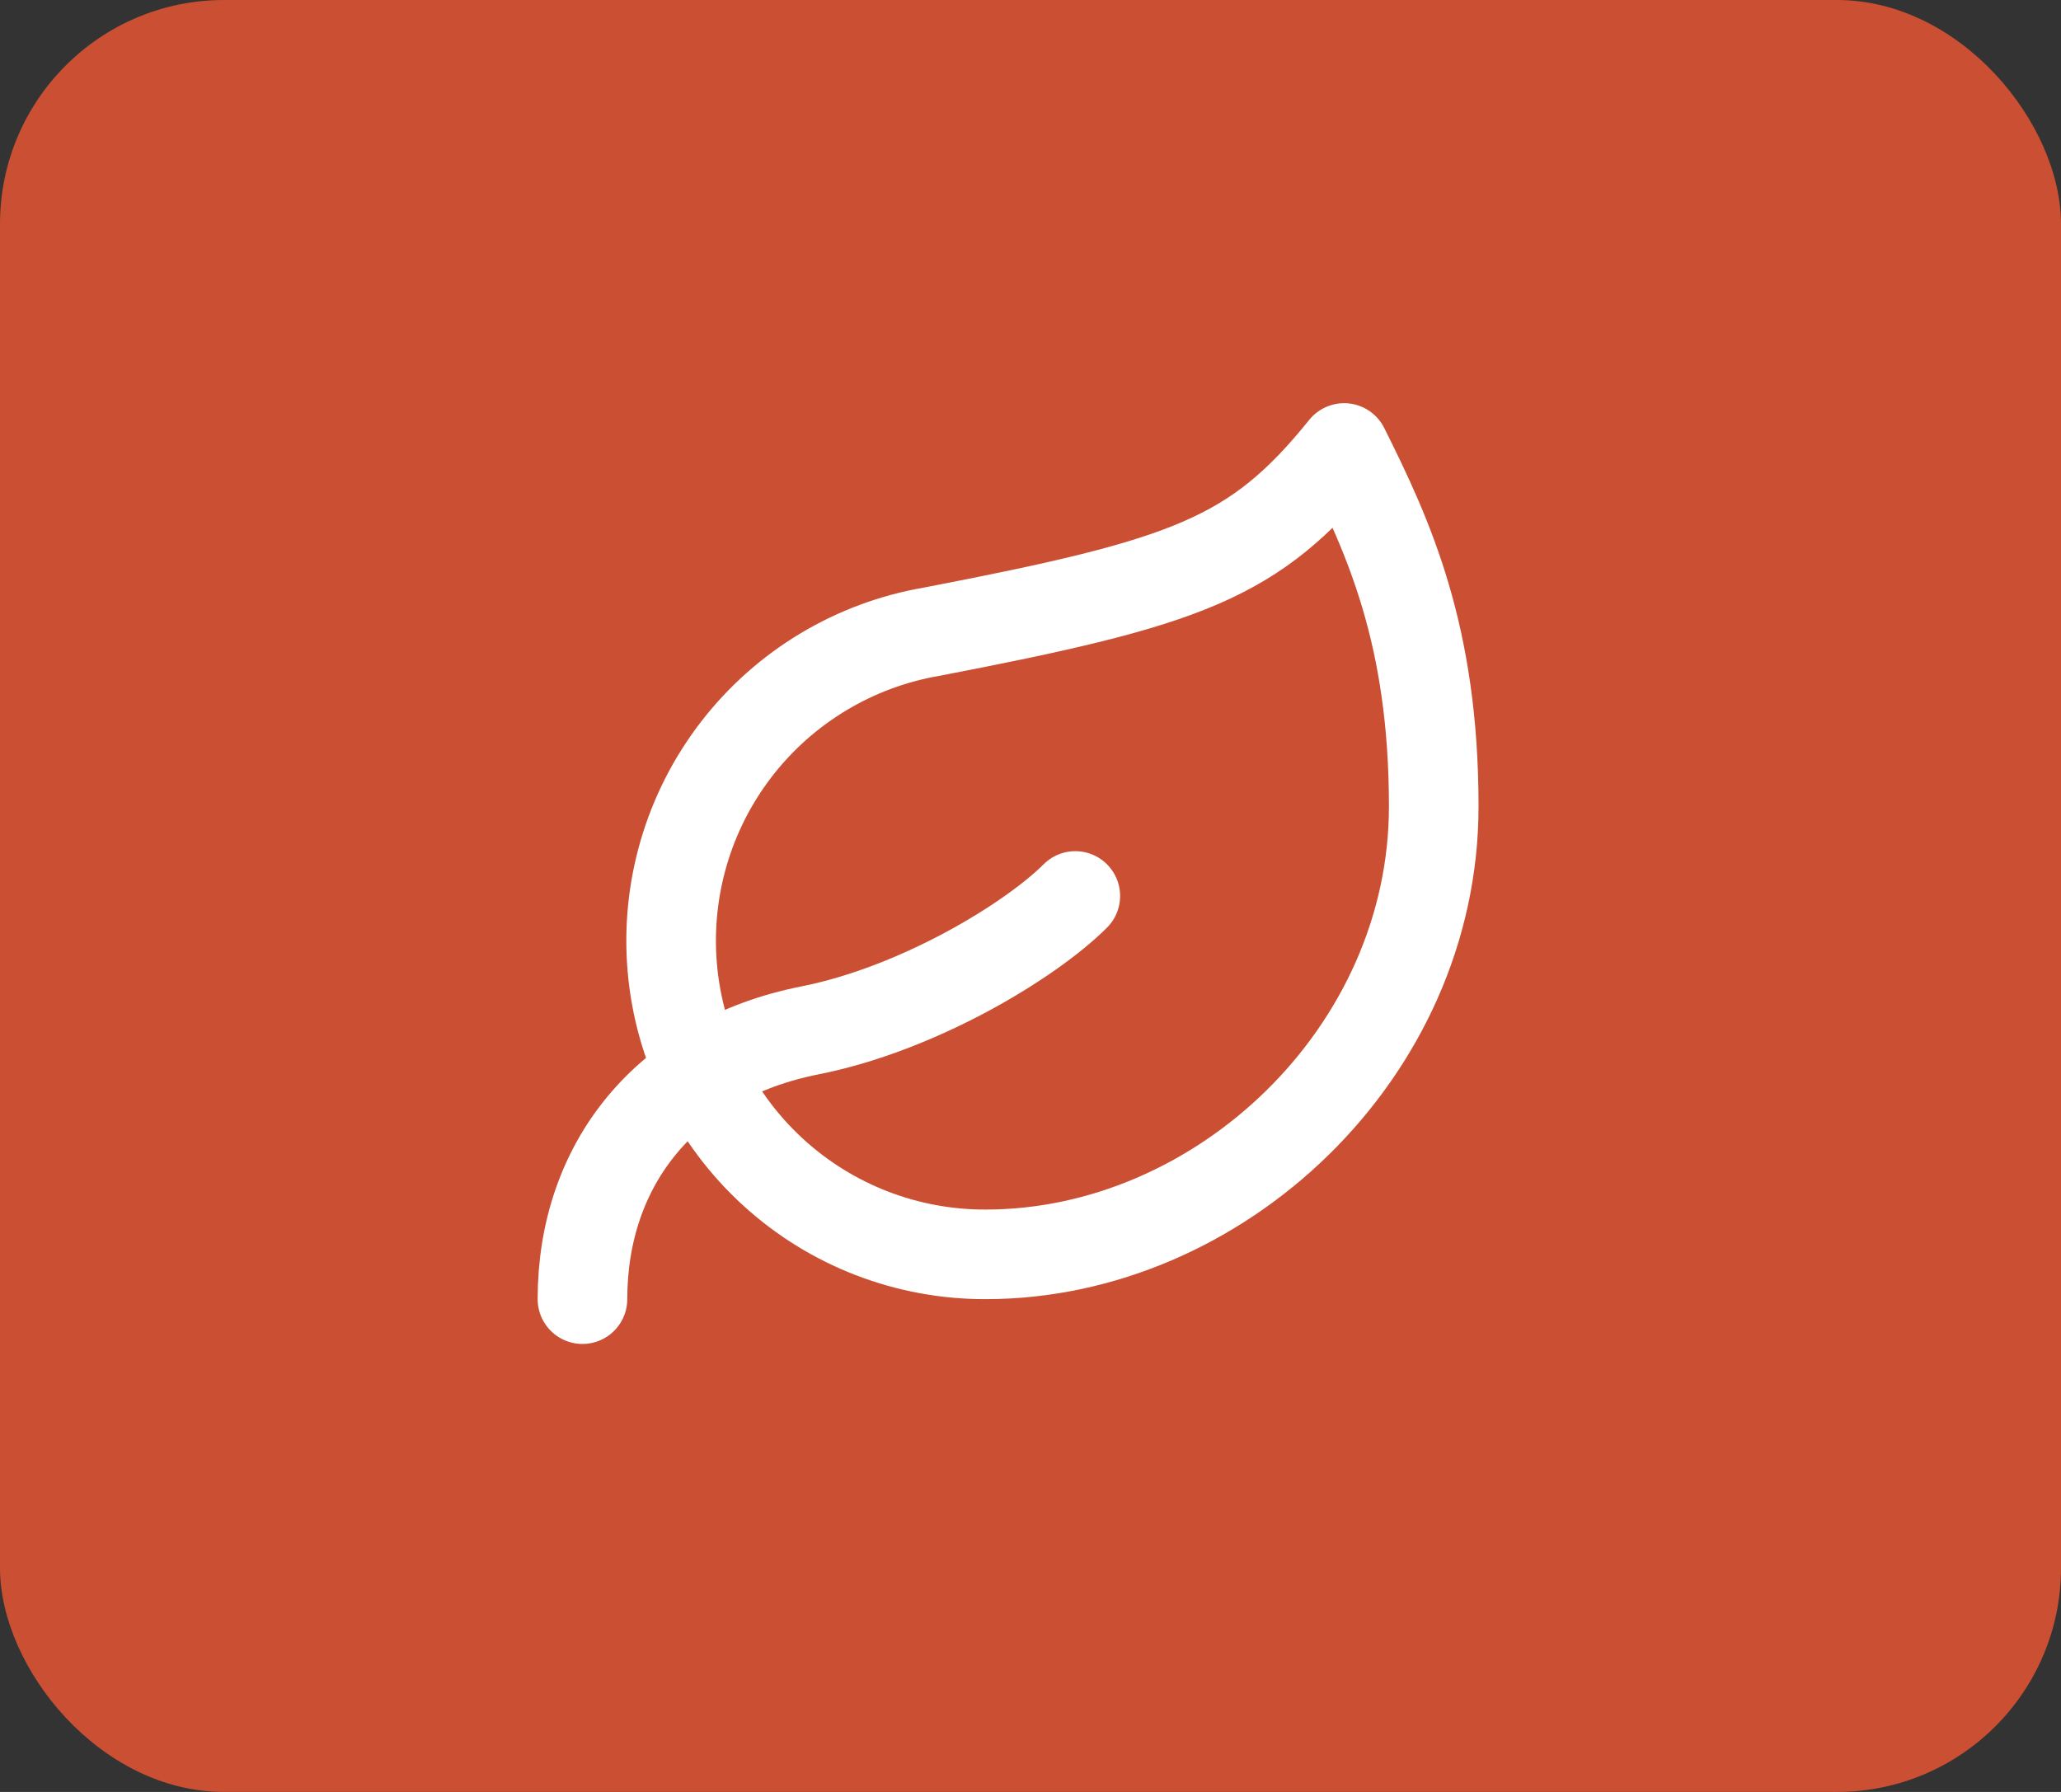
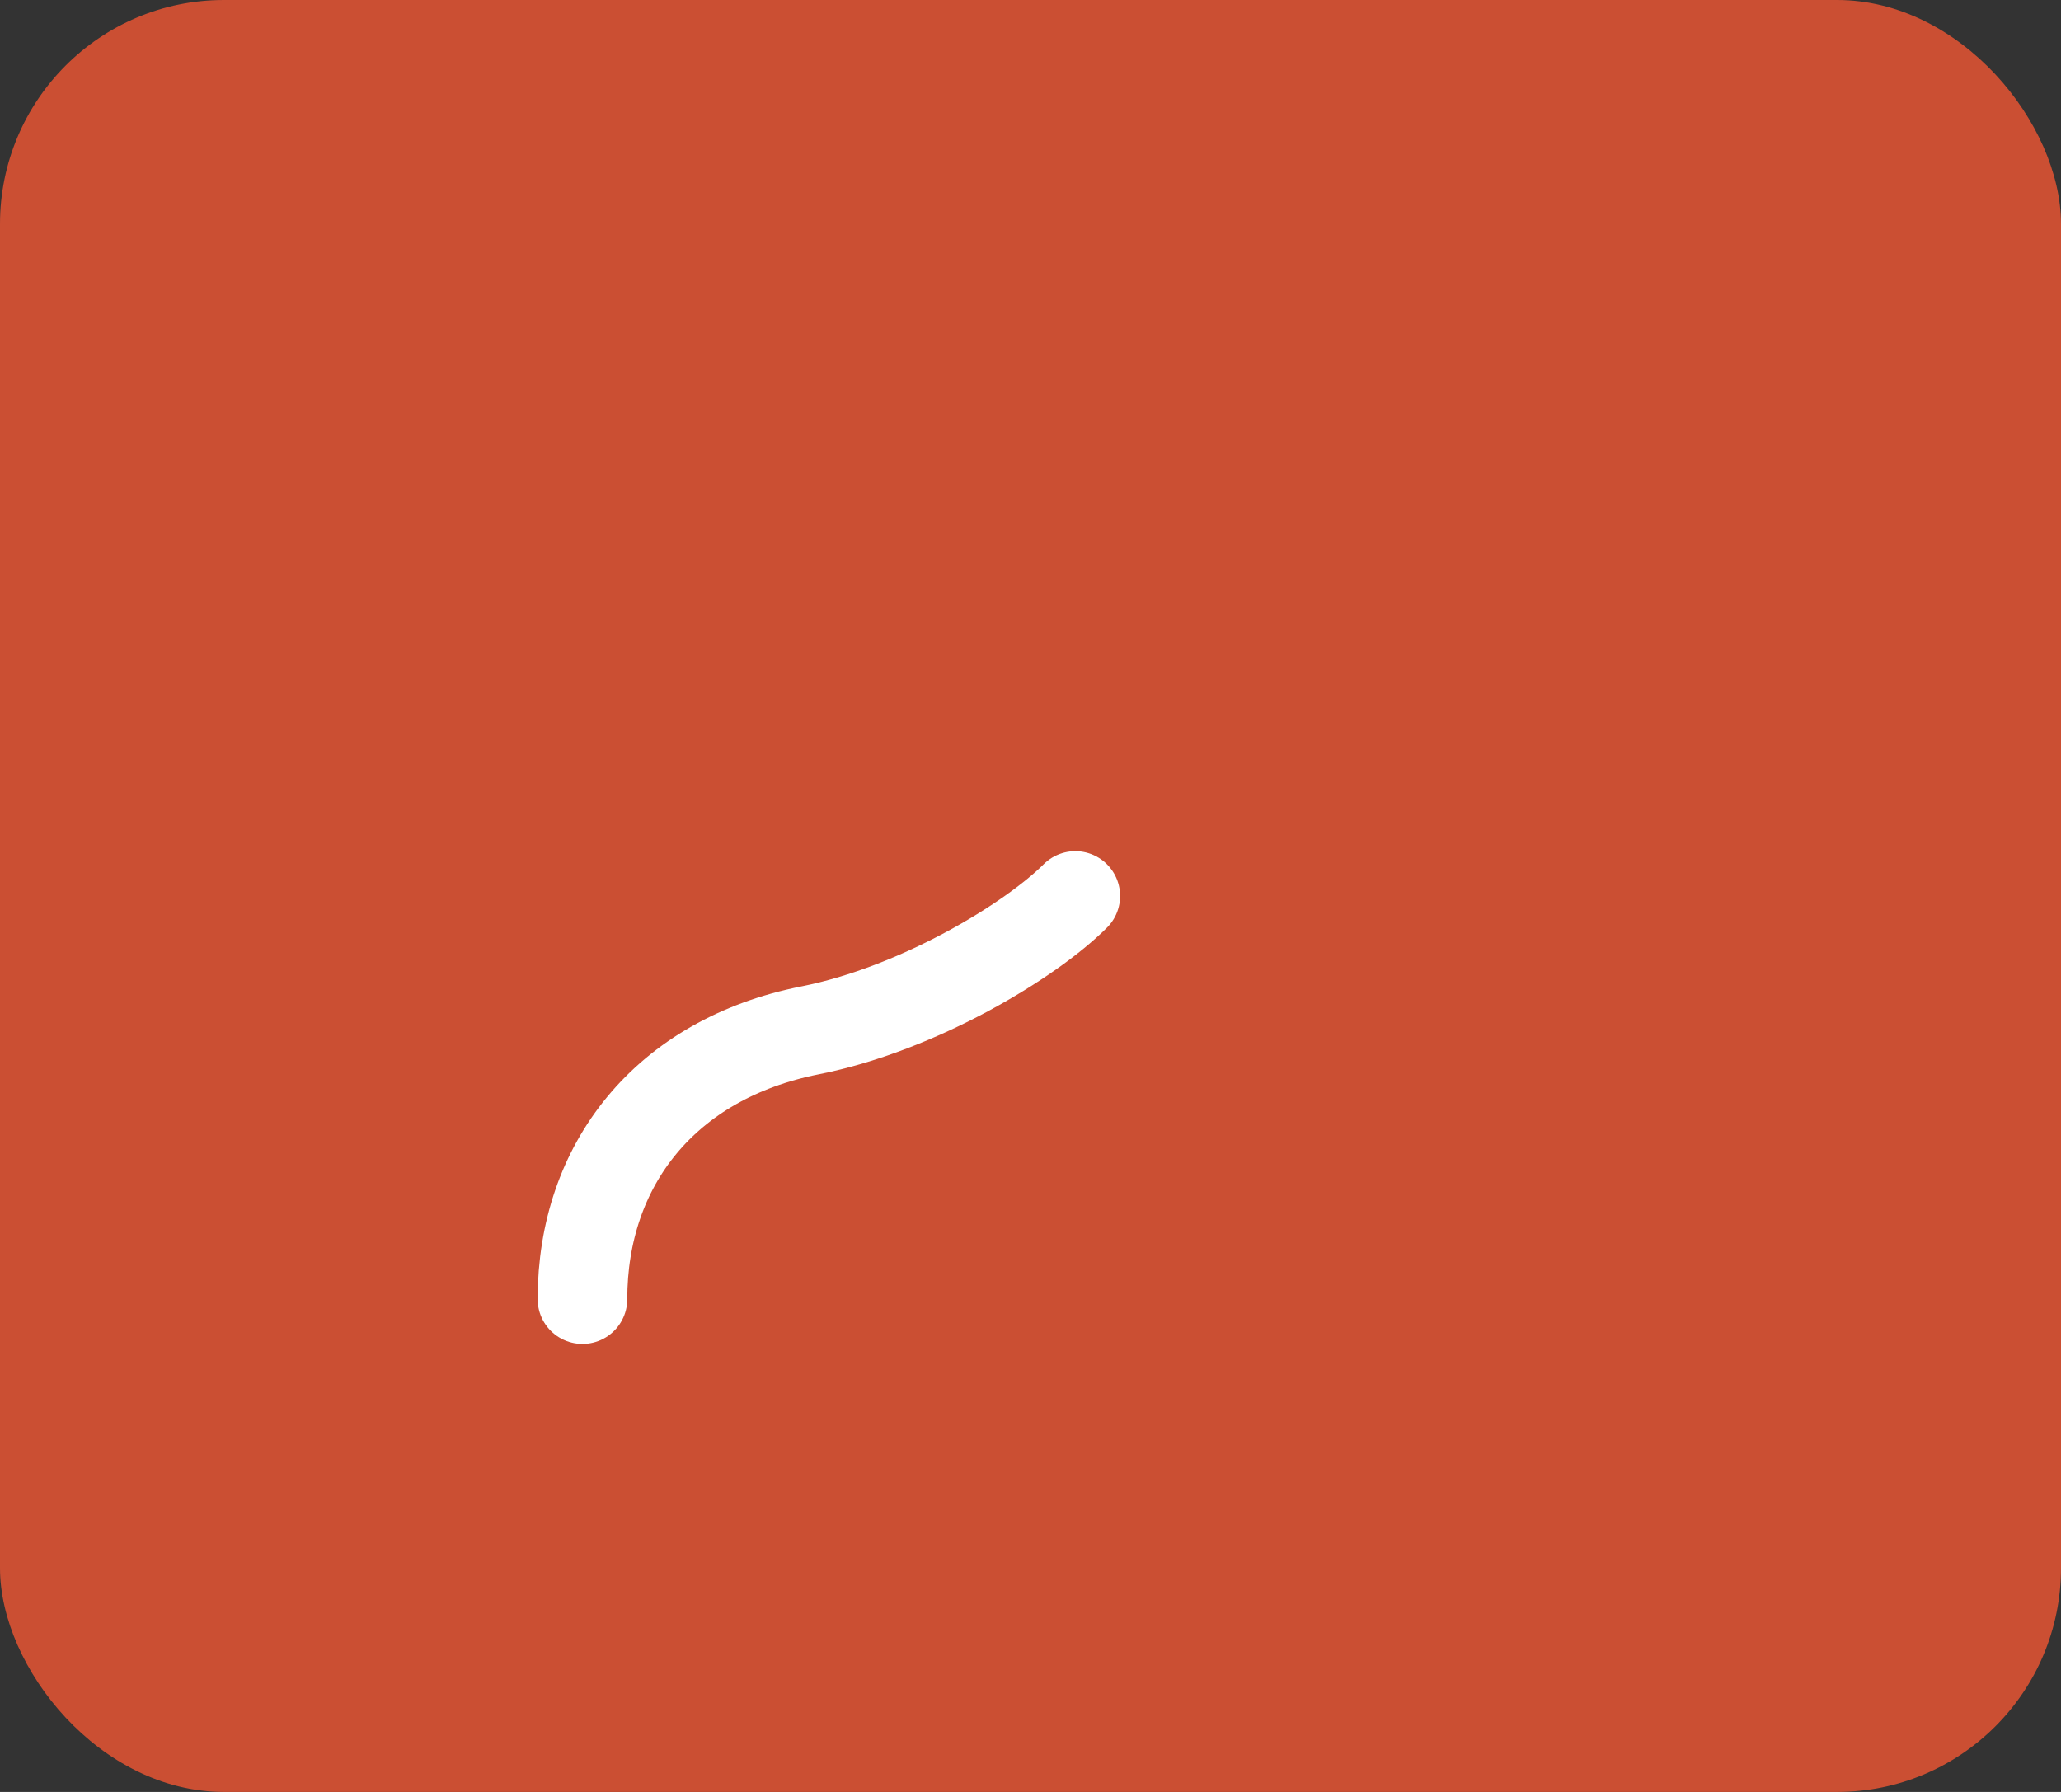
<svg xmlns="http://www.w3.org/2000/svg" width="46" height="40" viewBox="0 0 46 40" fill="none">
  <rect x="0" y="0" width="46" height="40" fill="#333333" stroke="none" />
  <rect width="46" height="40" rx="5" fill="#CB4F33" />
-   <path d="M22 28C20.244 28.005 18.55 27.351 17.255 26.165C15.959 24.98 15.156 23.352 15.005 21.602C14.854 19.853 15.366 18.11 16.439 16.721C17.513 15.331 19.069 14.396 20.8 14.1C26.5 13 28 12.48 30 10C31 12 32 14.18 32 18C32 23.5 27.22 28 22 28Z" stroke="white" stroke-width="2" stroke-linecap="round" stroke-linejoin="round" />
  <path d="M13 29C13 26 14.85 23.64 18.08 23C20.5 22.52 23 21 24 20" stroke="white" stroke-width="2" stroke-linecap="round" stroke-linejoin="round" />
</svg>